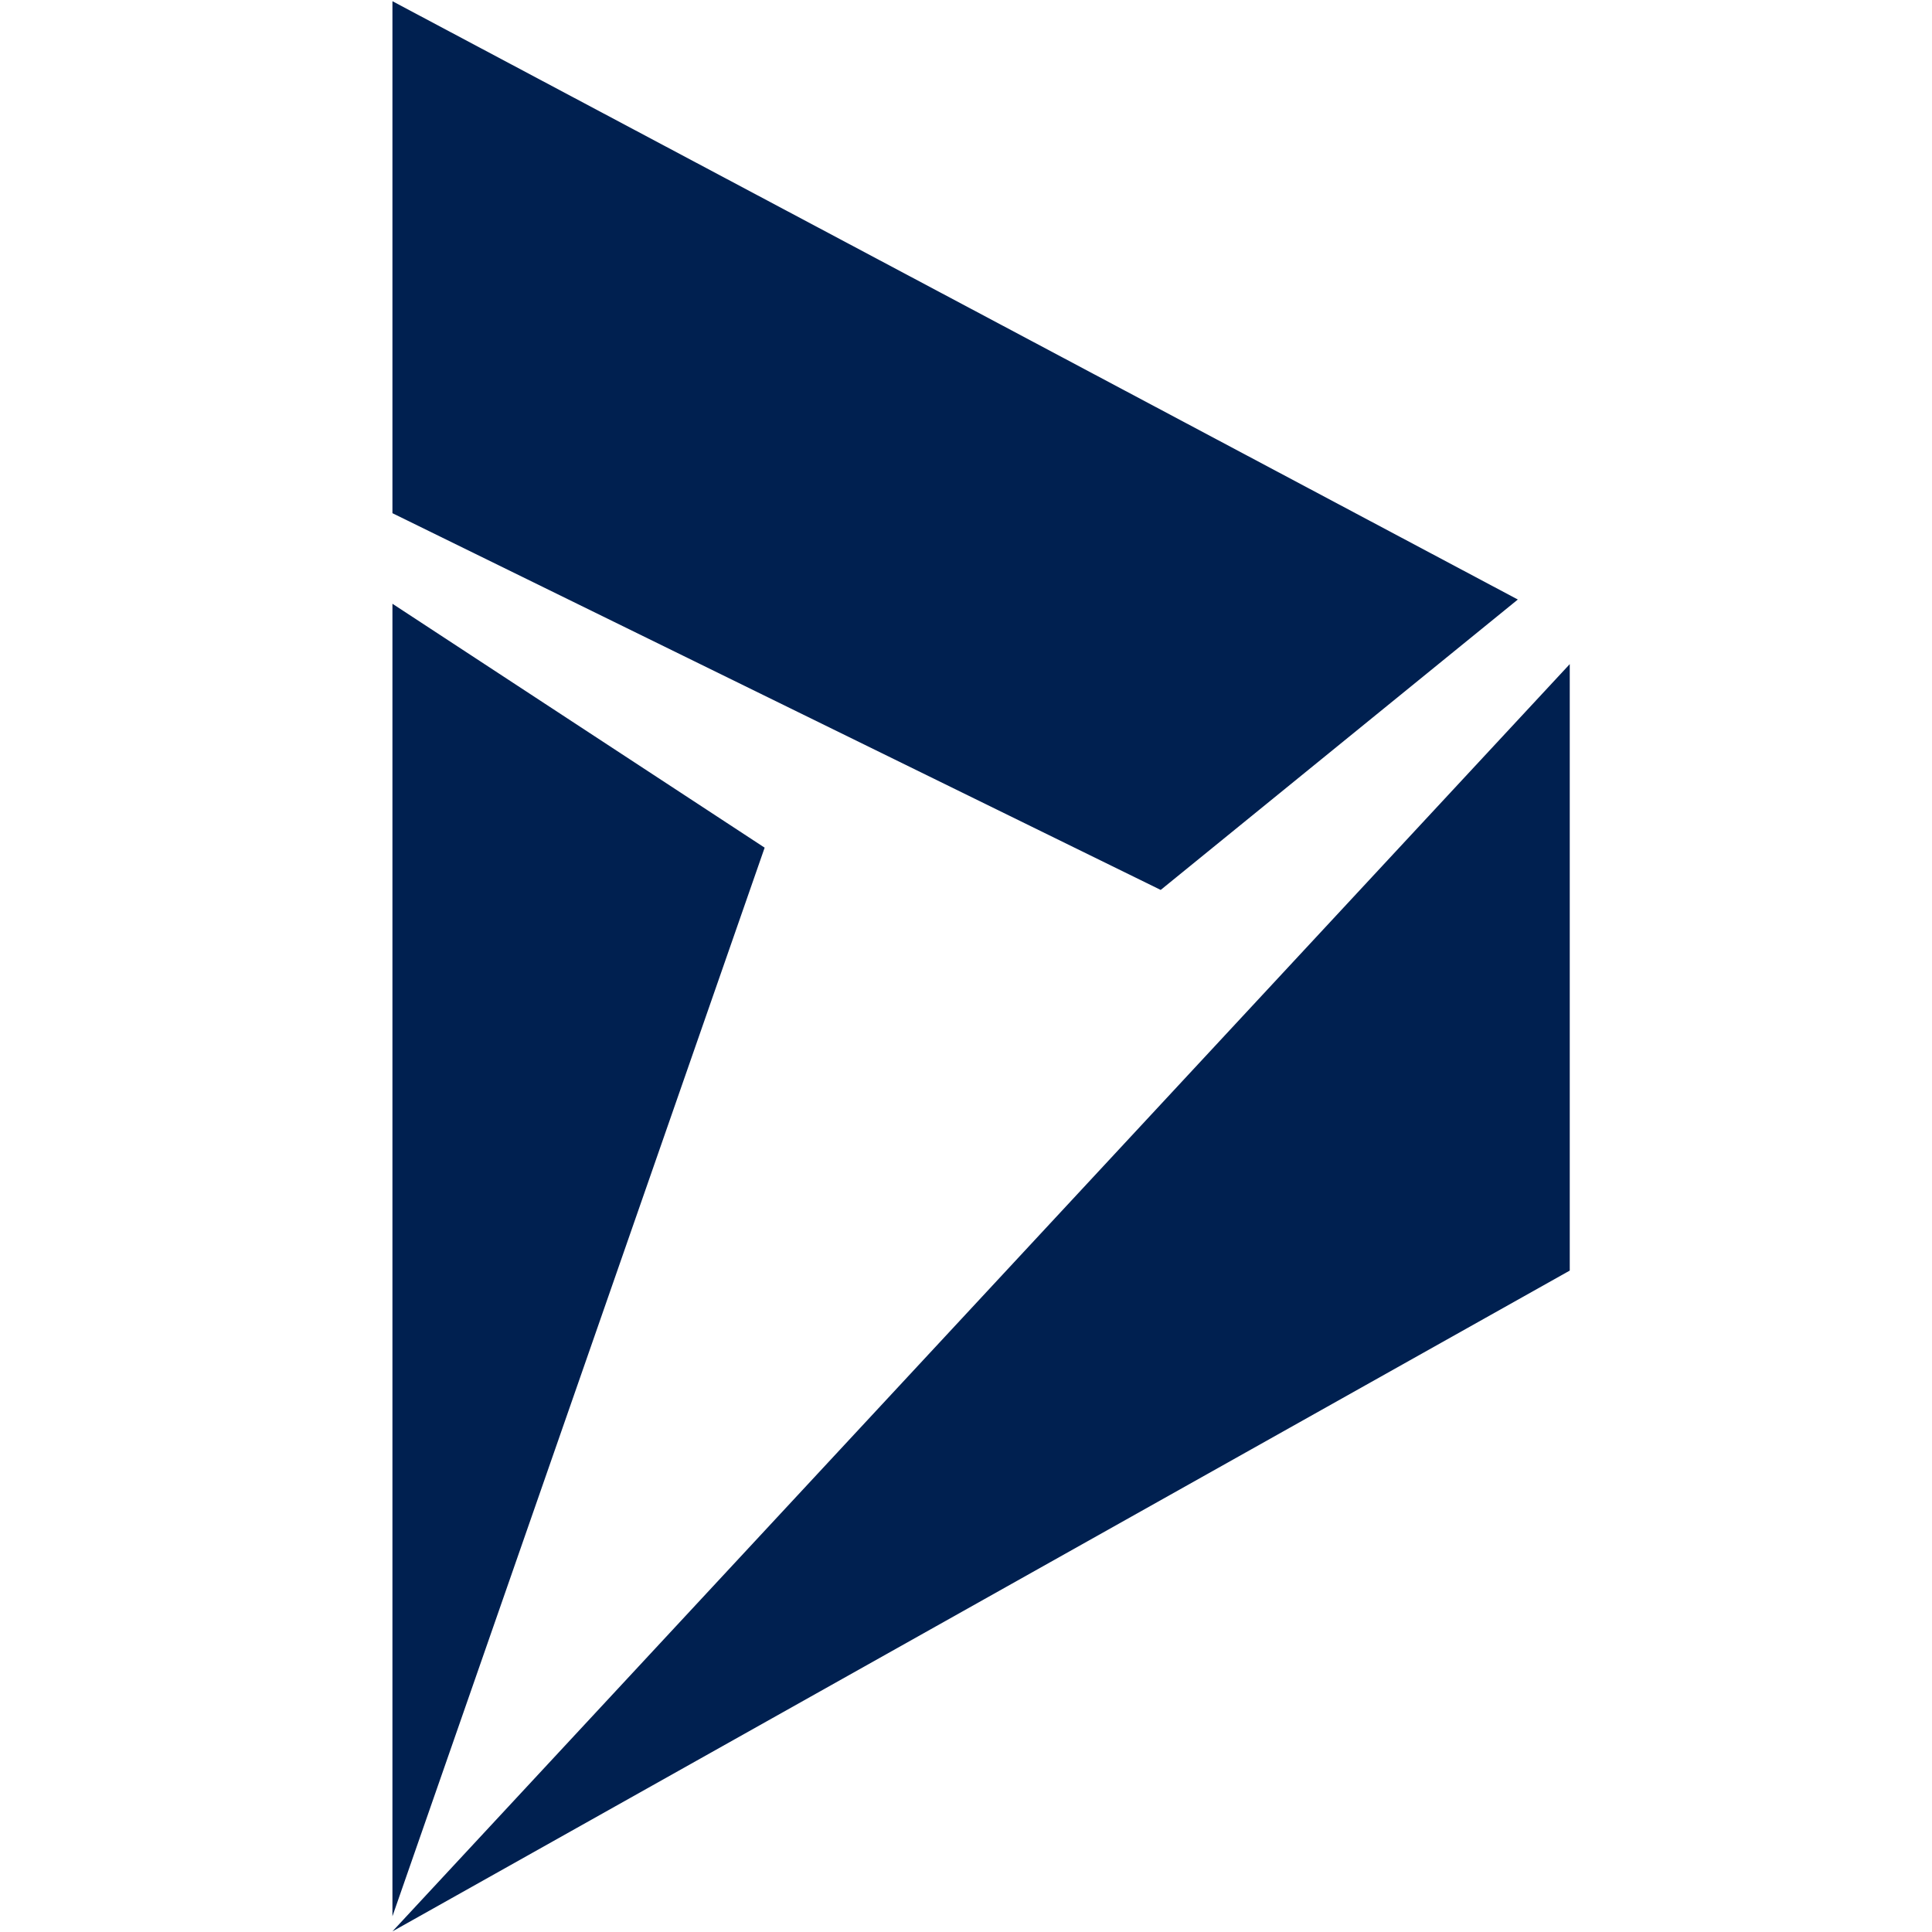
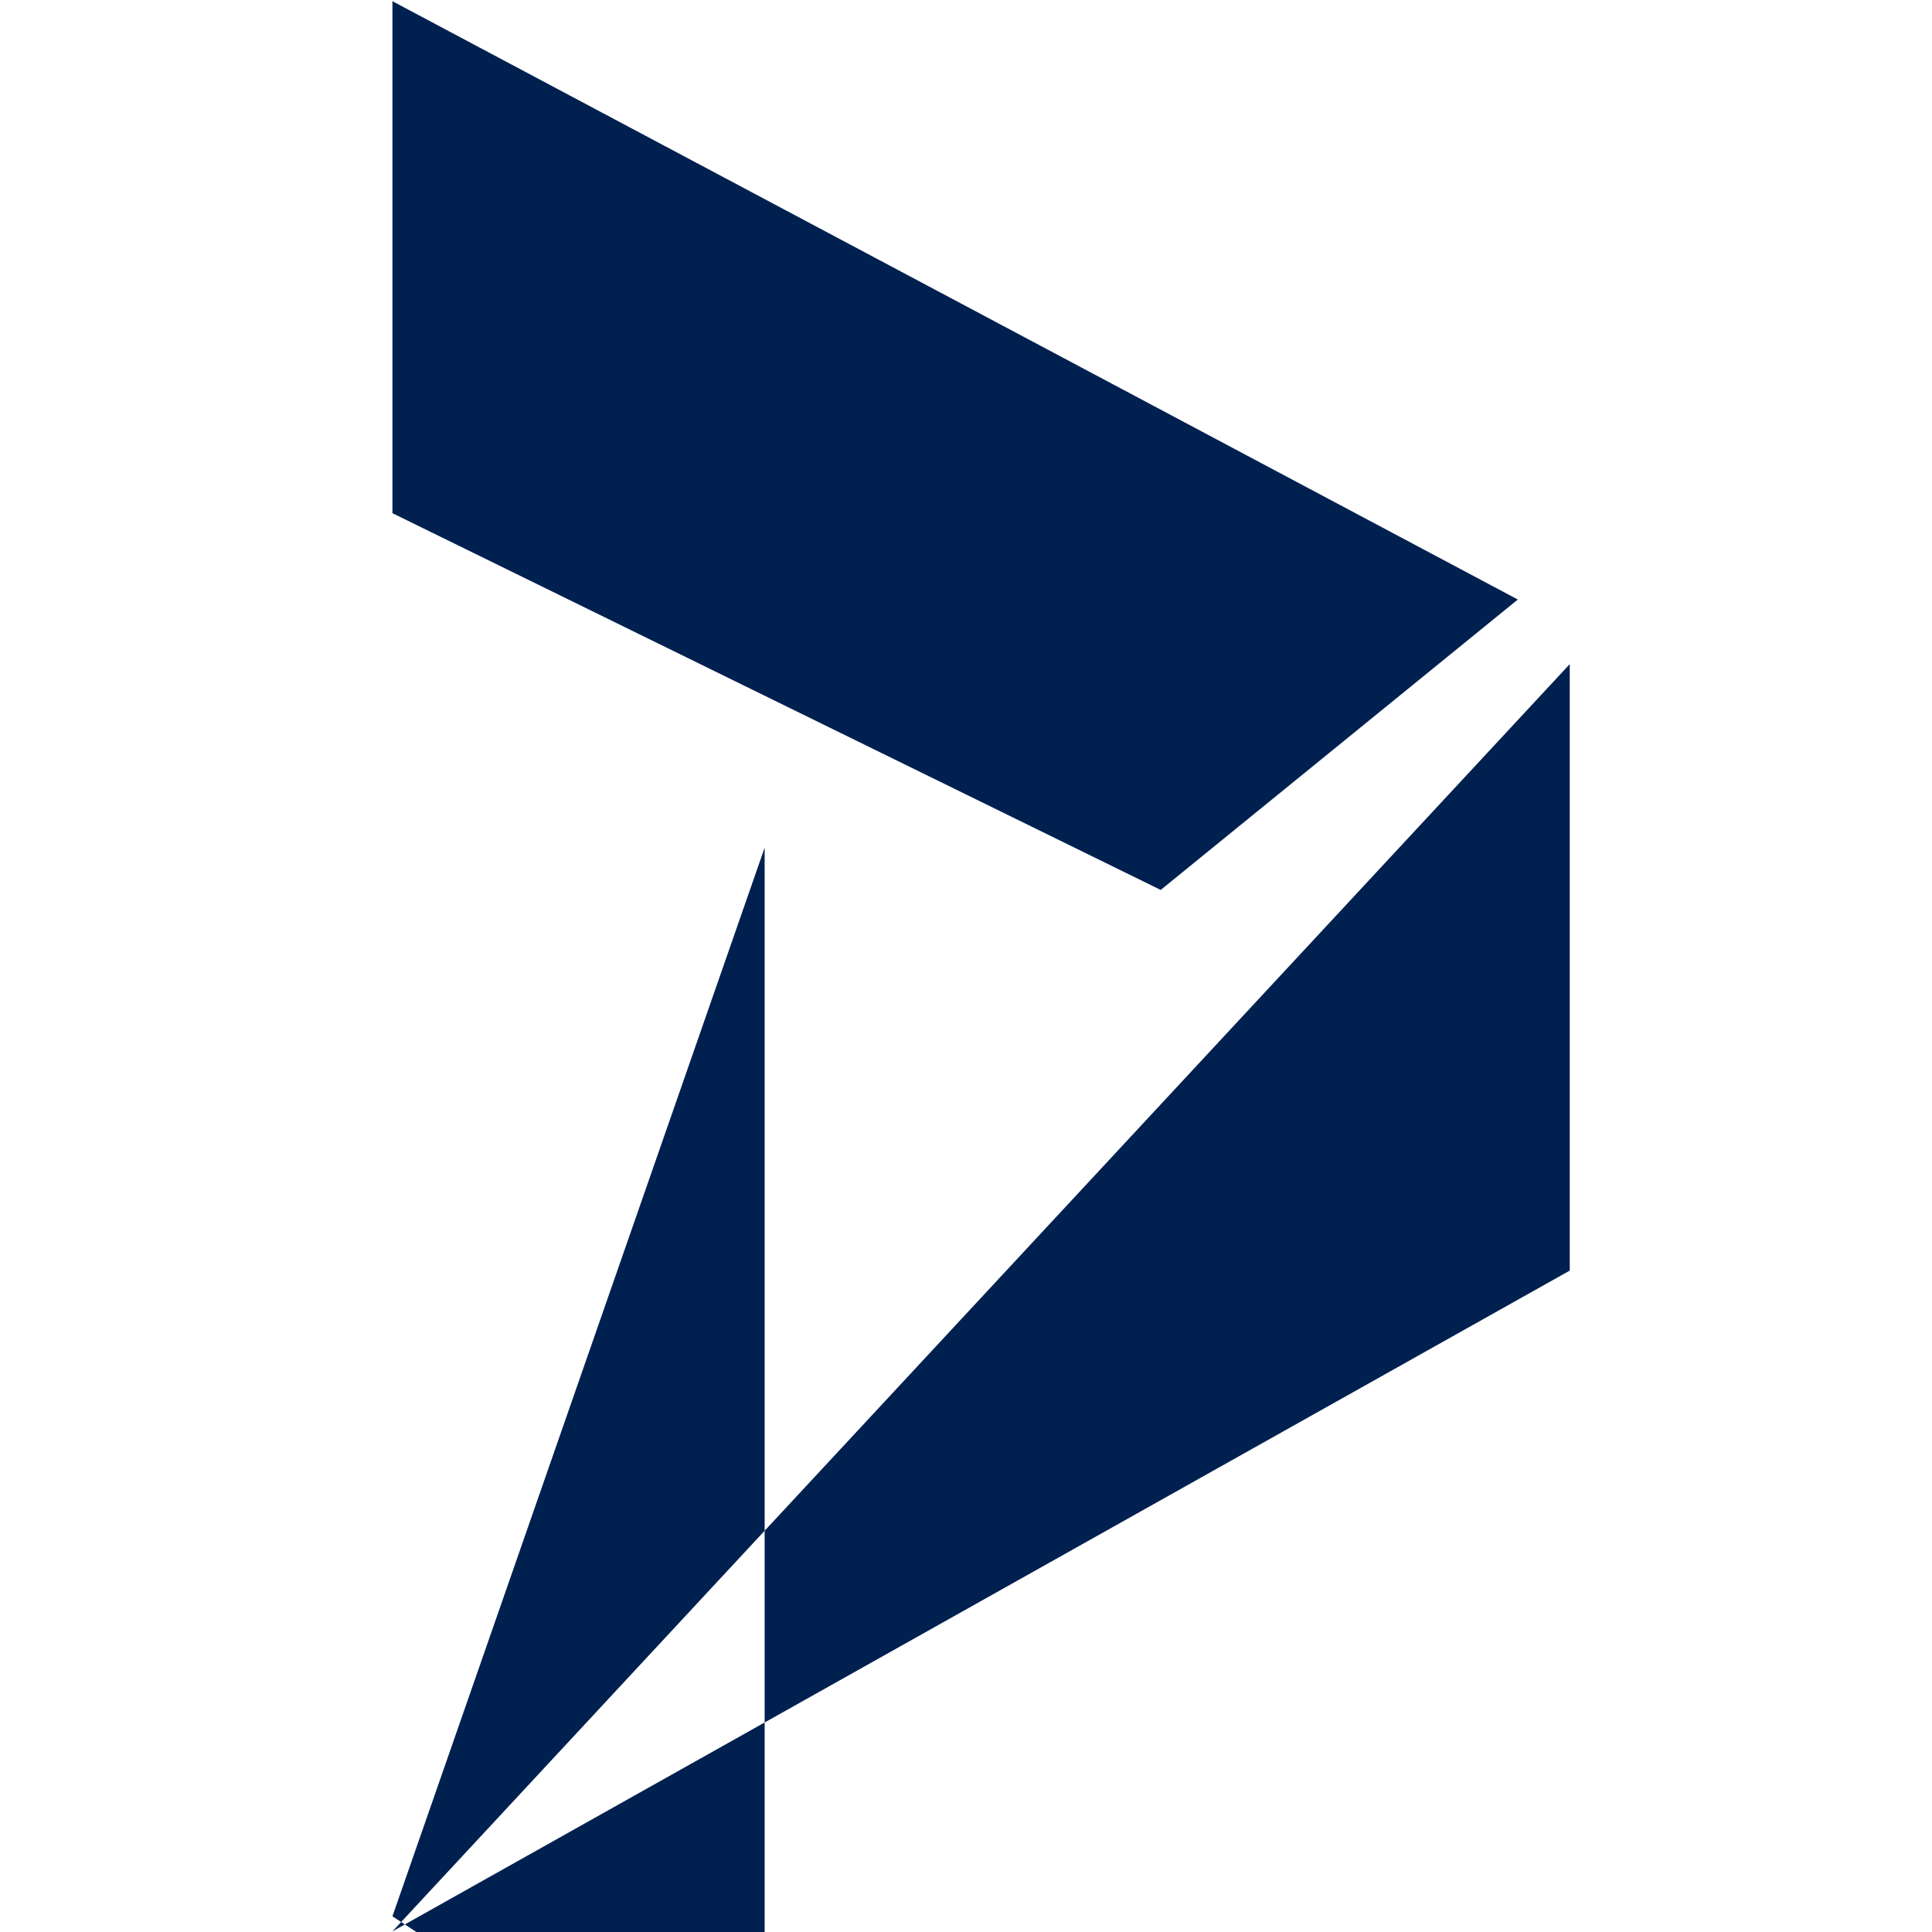
<svg xmlns="http://www.w3.org/2000/svg" viewBox="0 0 64 64">
-   <path d="M13 63.48l12.33-35.4L13 20v43.48zm39-21.39V22L13 63.98l39-21.89zM13 .04V17l25.45 12.48 11.83-9.62L13 .04z" fill="#002050" />
+   <path d="M13 63.48l12.33-35.4v43.48zm39-21.39V22L13 63.98l39-21.89zM13 .04V17l25.45 12.48 11.83-9.62L13 .04z" fill="#002050" />
</svg>